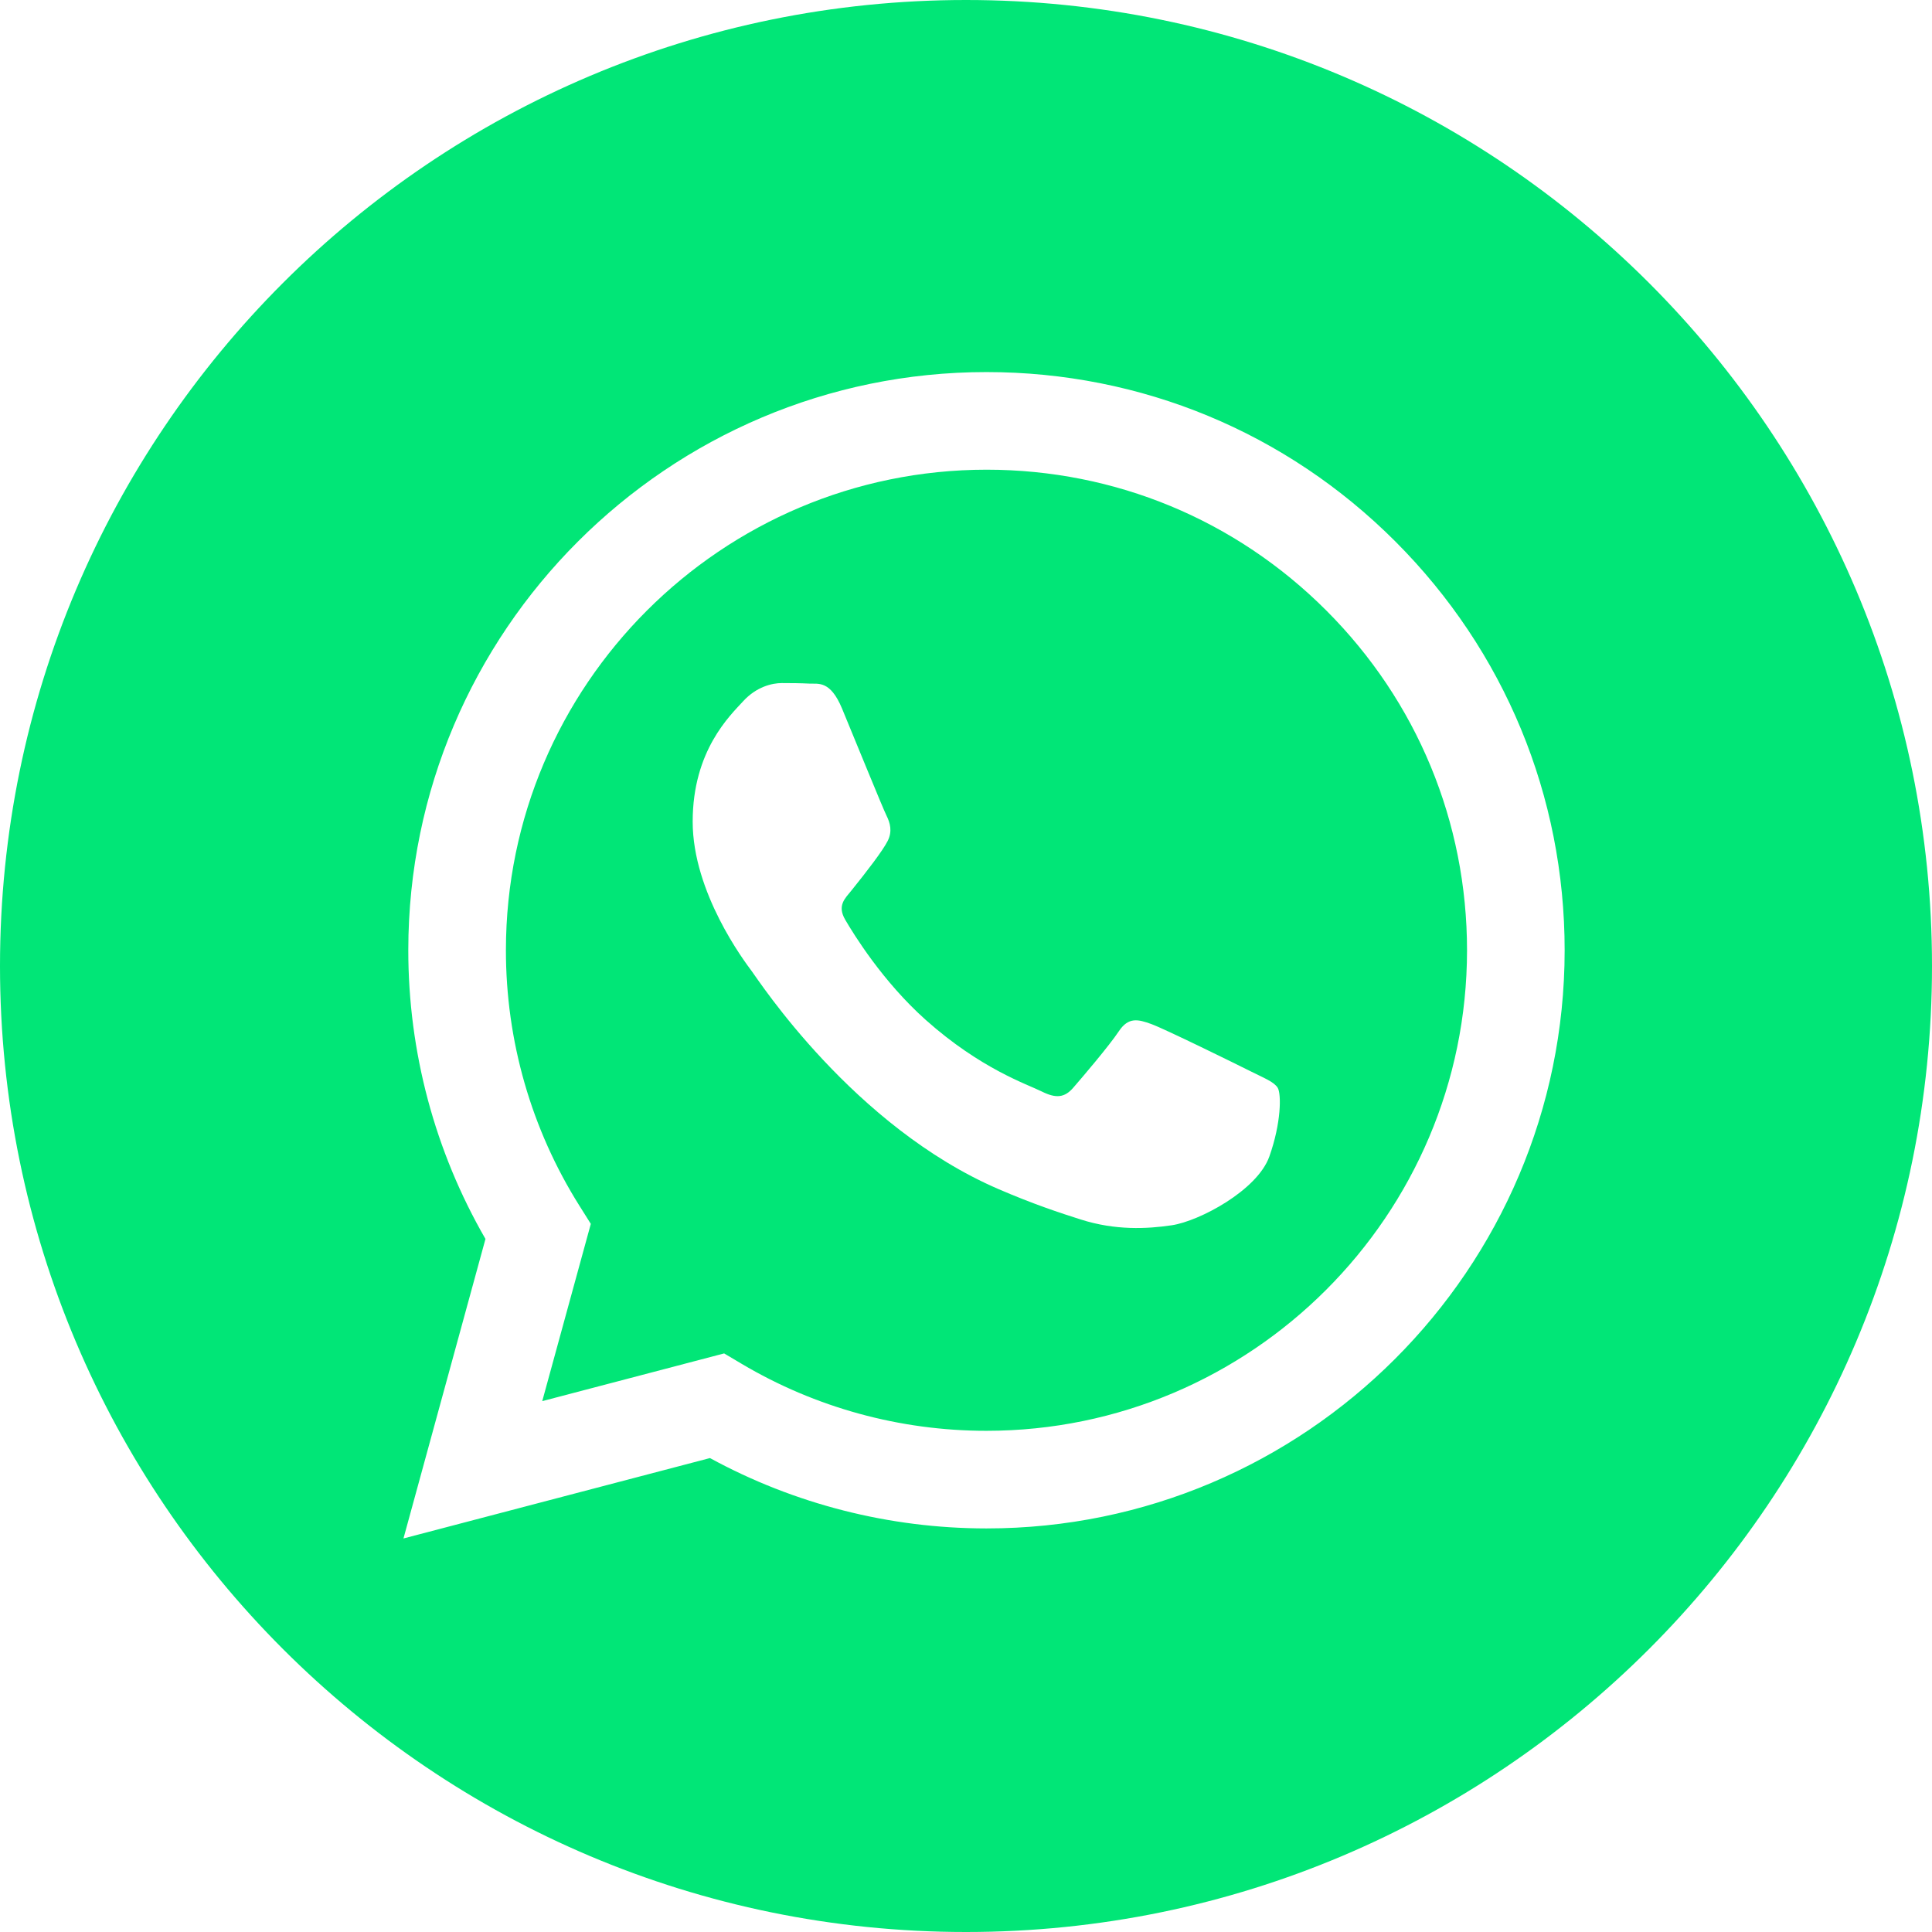
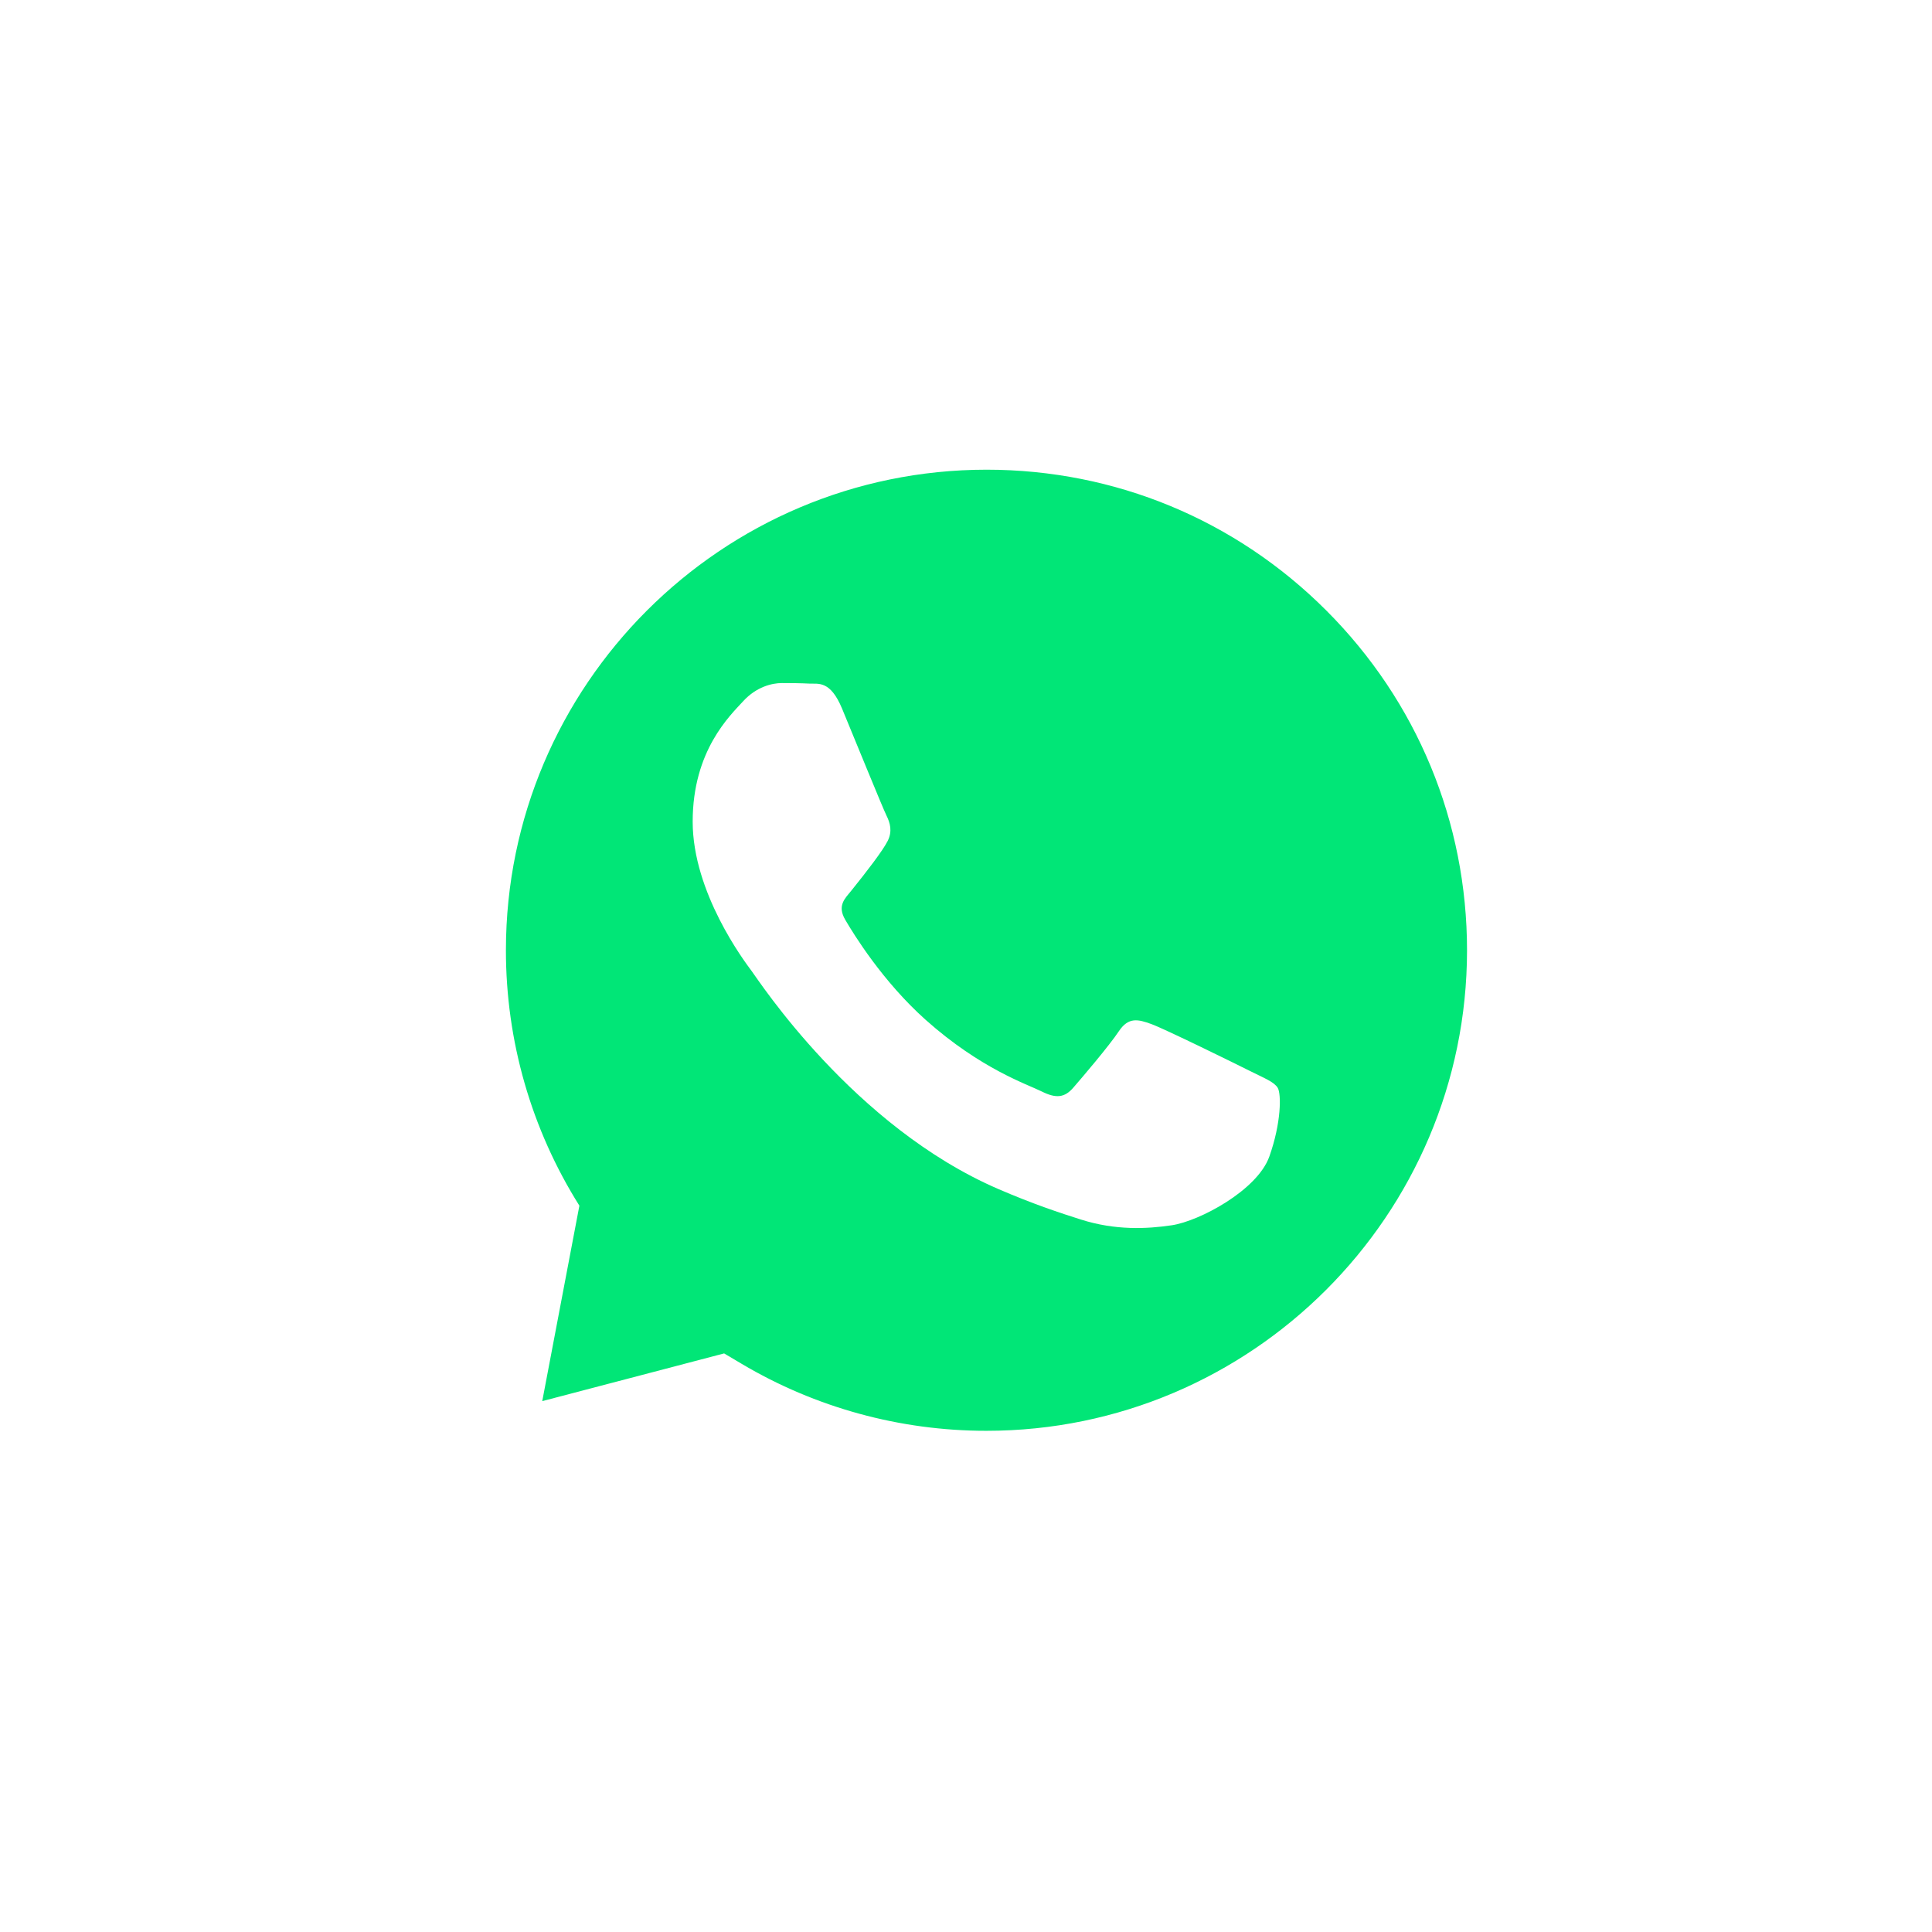
<svg xmlns="http://www.w3.org/2000/svg" width="36px" height="36px" viewBox="0 0 36 36" version="1.1">
  <title>whatsapp_footer</title>
  <g id="Page-1" stroke="none" stroke-width="1" fill="none" fill-rule="evenodd">
    <g id="whatsapp_footer" fill="#01E677" fill-rule="nonzero">
-       <path d="M18,0 C8.06,0 0,8.06 0,18 C0,27.94 8.06,36 18,36 C27.94,36 36,27.94 36,18 C36,8.06 27.94,0 18,0 Z M18.382,28.48 C18.381,28.48 18.382,28.48 18.382,28.48 L18.377,28.48 C16.574,28.479 14.802,28.027 13.229,27.169 L7.518,28.667 L9.046,23.086 C8.103,21.453 7.607,19.6 7.608,17.702 C7.611,11.764 12.443,6.933 18.382,6.933 C21.263,6.934 23.968,8.055 26.002,10.091 C28.036,12.127 29.156,14.833 29.155,17.71 C29.152,23.649 24.319,28.48 18.382,28.48 Z" id="Shape" />
-       <path d="M18.385,8.752 C13.446,8.752 9.429,12.767 9.427,17.703 C9.426,19.394 9.9,21.041 10.796,22.466 L11.009,22.805 L10.104,26.108 L13.493,25.219 L13.82,25.413 C15.195,26.229 16.771,26.661 18.378,26.661 L18.381,26.661 C23.317,26.661 27.333,22.646 27.336,17.71 C27.336,15.318 26.406,13.069 24.715,11.377 C23.025,9.685 20.777,8.753 18.385,8.752 L18.385,8.752 Z M23.652,21.551 C23.428,22.179 22.352,22.753 21.835,22.831 C21.371,22.9 20.784,22.929 20.14,22.724 C19.748,22.6 19.247,22.434 18.605,22.157 C15.905,20.992 14.141,18.274 14.006,18.094 C13.872,17.914 12.907,16.635 12.907,15.31 C12.907,13.986 13.603,13.334 13.849,13.065 C14.096,12.796 14.388,12.728 14.567,12.728 C14.747,12.728 14.926,12.73 15.083,12.738 C15.248,12.746 15.47,12.675 15.689,13.2 C15.913,13.739 16.451,15.063 16.519,15.198 C16.586,15.333 16.631,15.49 16.541,15.669 C16.451,15.849 16.153,16.236 15.868,16.59 C15.749,16.738 15.593,16.87 15.75,17.139 C15.907,17.408 16.448,18.289 17.248,19.003 C18.276,19.92 19.143,20.204 19.413,20.339 C19.681,20.473 19.839,20.451 19.996,20.271 C20.152,20.092 20.669,19.486 20.848,19.216 C21.027,18.947 21.207,18.992 21.454,19.082 C21.7,19.171 23.024,19.822 23.293,19.957 C23.562,20.092 23.741,20.159 23.809,20.271 C23.876,20.384 23.876,20.922 23.652,21.551 L23.652,21.551 Z" id="Shape" />
+       <path d="M18.385,8.752 C13.446,8.752 9.429,12.767 9.427,17.703 C9.426,19.394 9.9,21.041 10.796,22.466 L10.104,26.108 L13.493,25.219 L13.82,25.413 C15.195,26.229 16.771,26.661 18.378,26.661 L18.381,26.661 C23.317,26.661 27.333,22.646 27.336,17.71 C27.336,15.318 26.406,13.069 24.715,11.377 C23.025,9.685 20.777,8.753 18.385,8.752 L18.385,8.752 Z M23.652,21.551 C23.428,22.179 22.352,22.753 21.835,22.831 C21.371,22.9 20.784,22.929 20.14,22.724 C19.748,22.6 19.247,22.434 18.605,22.157 C15.905,20.992 14.141,18.274 14.006,18.094 C13.872,17.914 12.907,16.635 12.907,15.31 C12.907,13.986 13.603,13.334 13.849,13.065 C14.096,12.796 14.388,12.728 14.567,12.728 C14.747,12.728 14.926,12.73 15.083,12.738 C15.248,12.746 15.47,12.675 15.689,13.2 C15.913,13.739 16.451,15.063 16.519,15.198 C16.586,15.333 16.631,15.49 16.541,15.669 C16.451,15.849 16.153,16.236 15.868,16.59 C15.749,16.738 15.593,16.87 15.75,17.139 C15.907,17.408 16.448,18.289 17.248,19.003 C18.276,19.92 19.143,20.204 19.413,20.339 C19.681,20.473 19.839,20.451 19.996,20.271 C20.152,20.092 20.669,19.486 20.848,19.216 C21.027,18.947 21.207,18.992 21.454,19.082 C21.7,19.171 23.024,19.822 23.293,19.957 C23.562,20.092 23.741,20.159 23.809,20.271 C23.876,20.384 23.876,20.922 23.652,21.551 L23.652,21.551 Z" id="Shape" />
    </g>
  </g>
</svg>